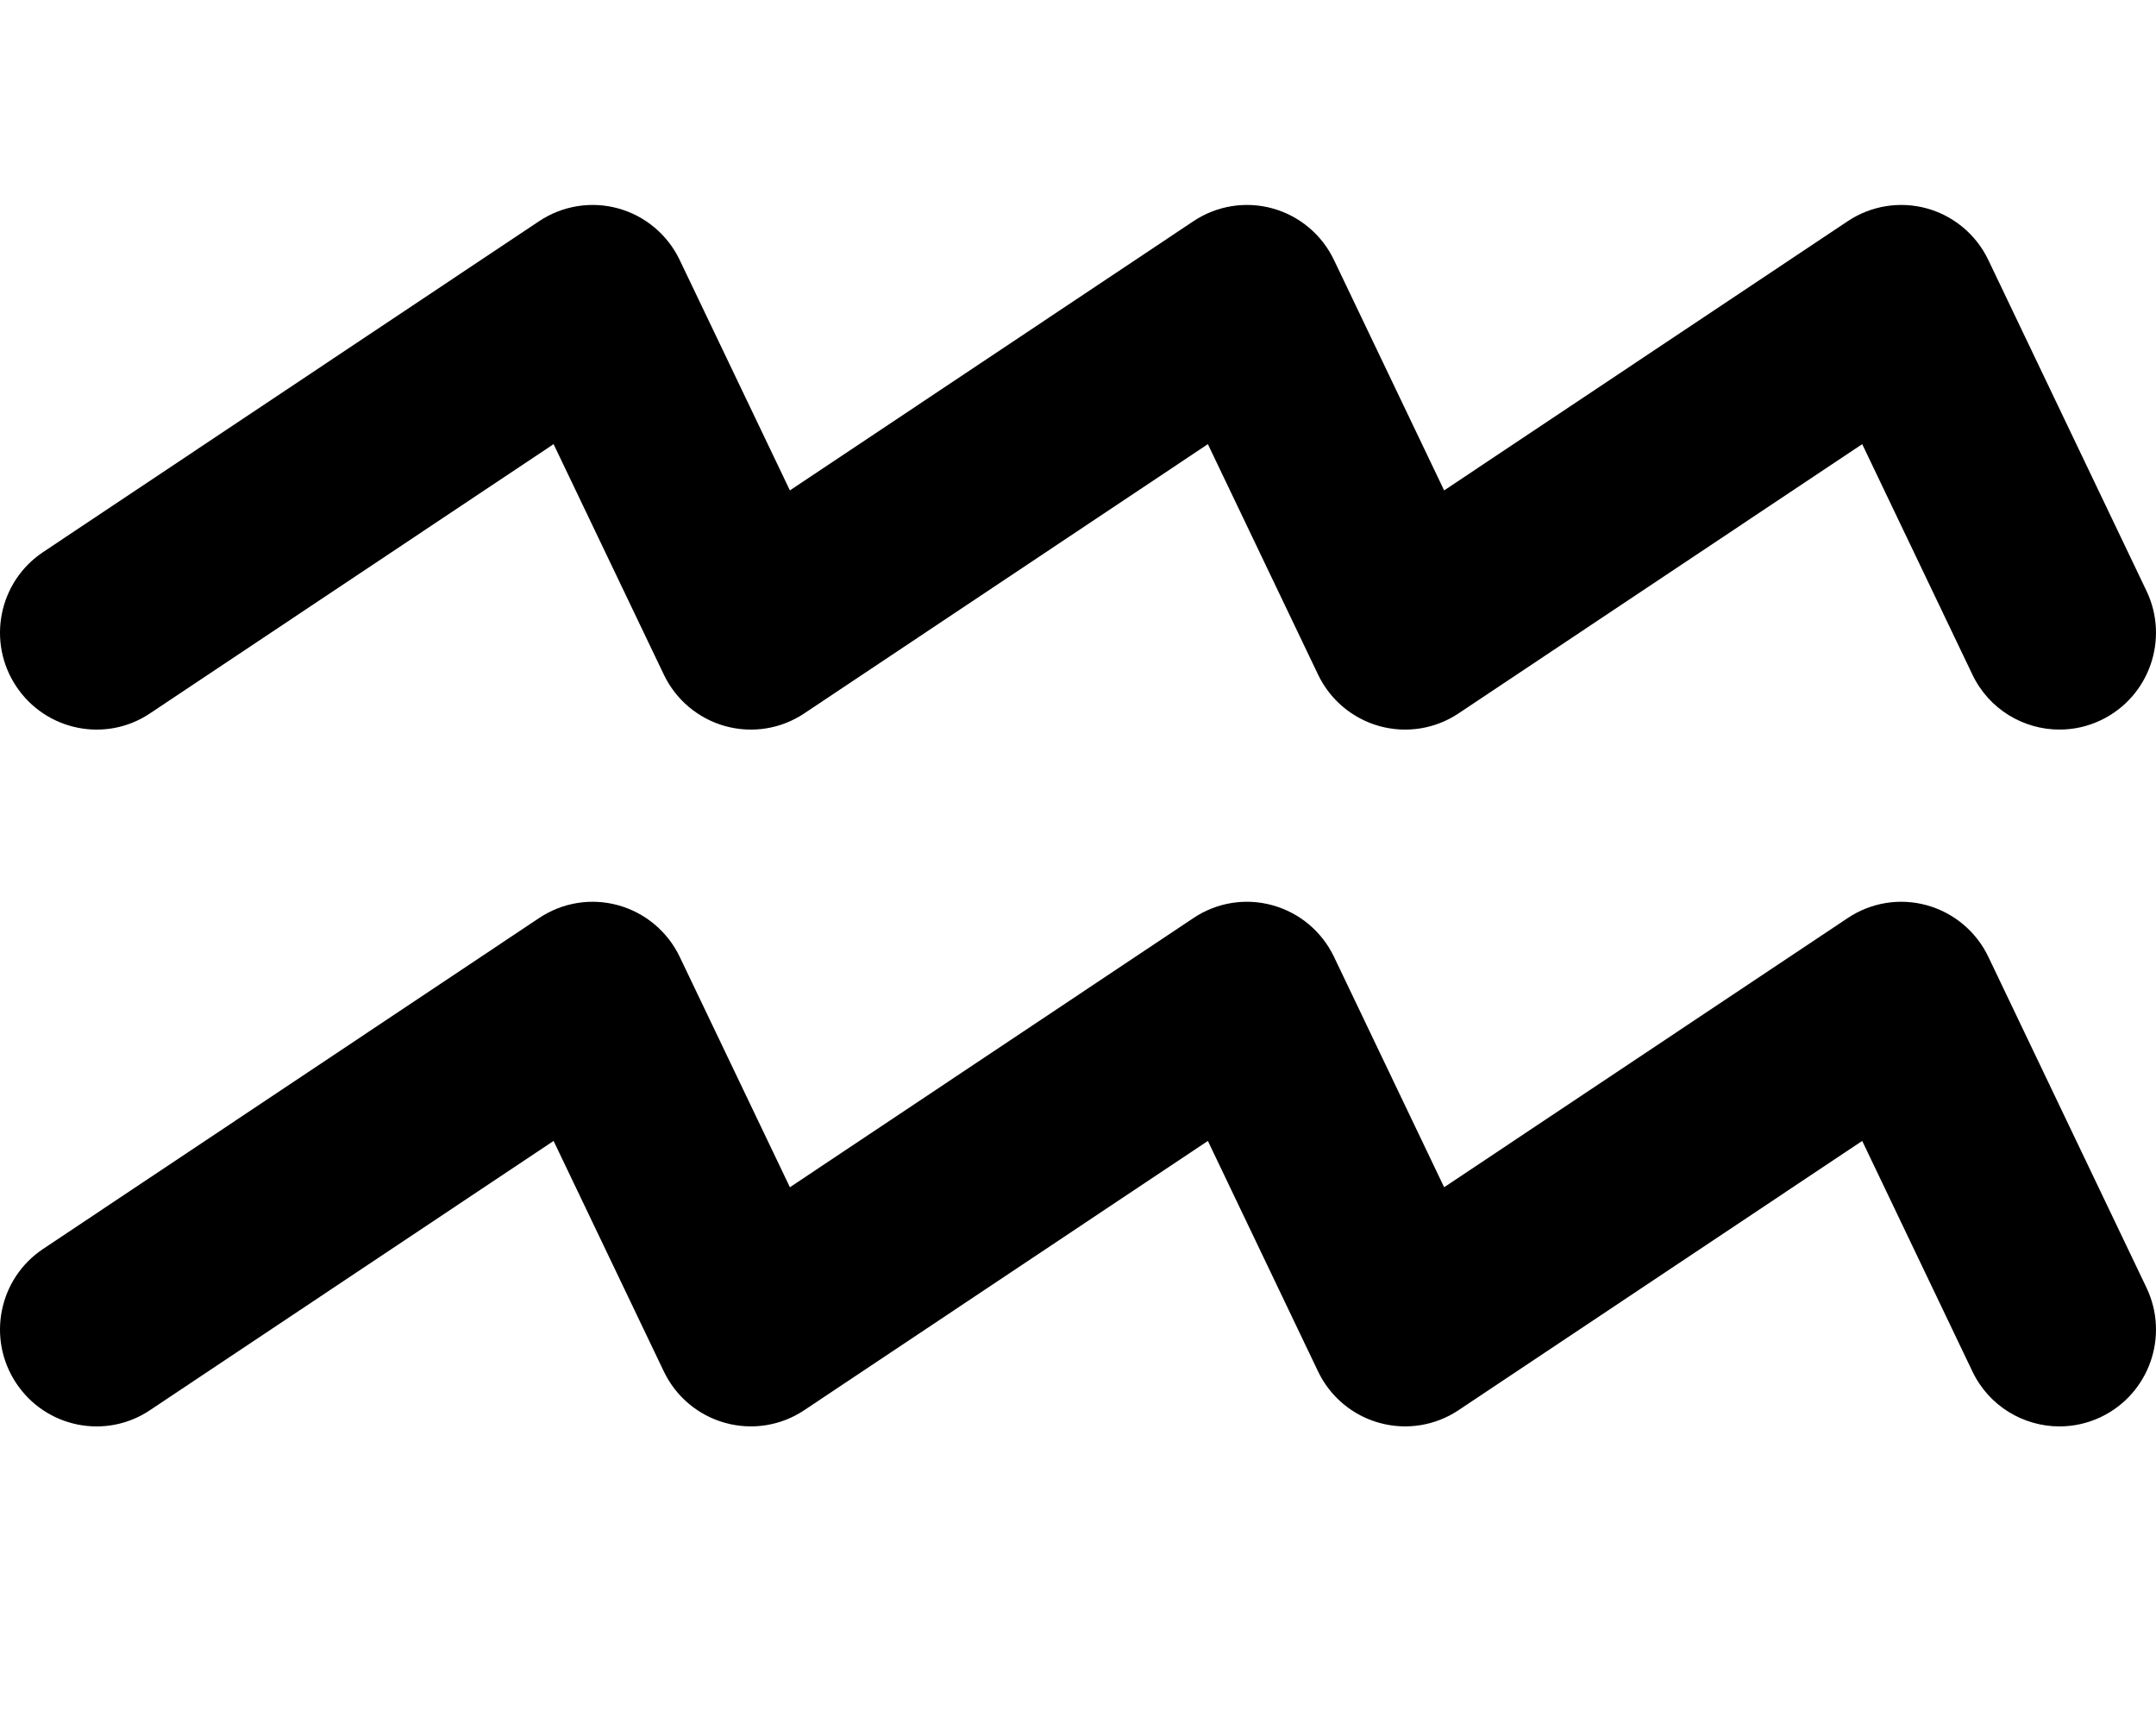
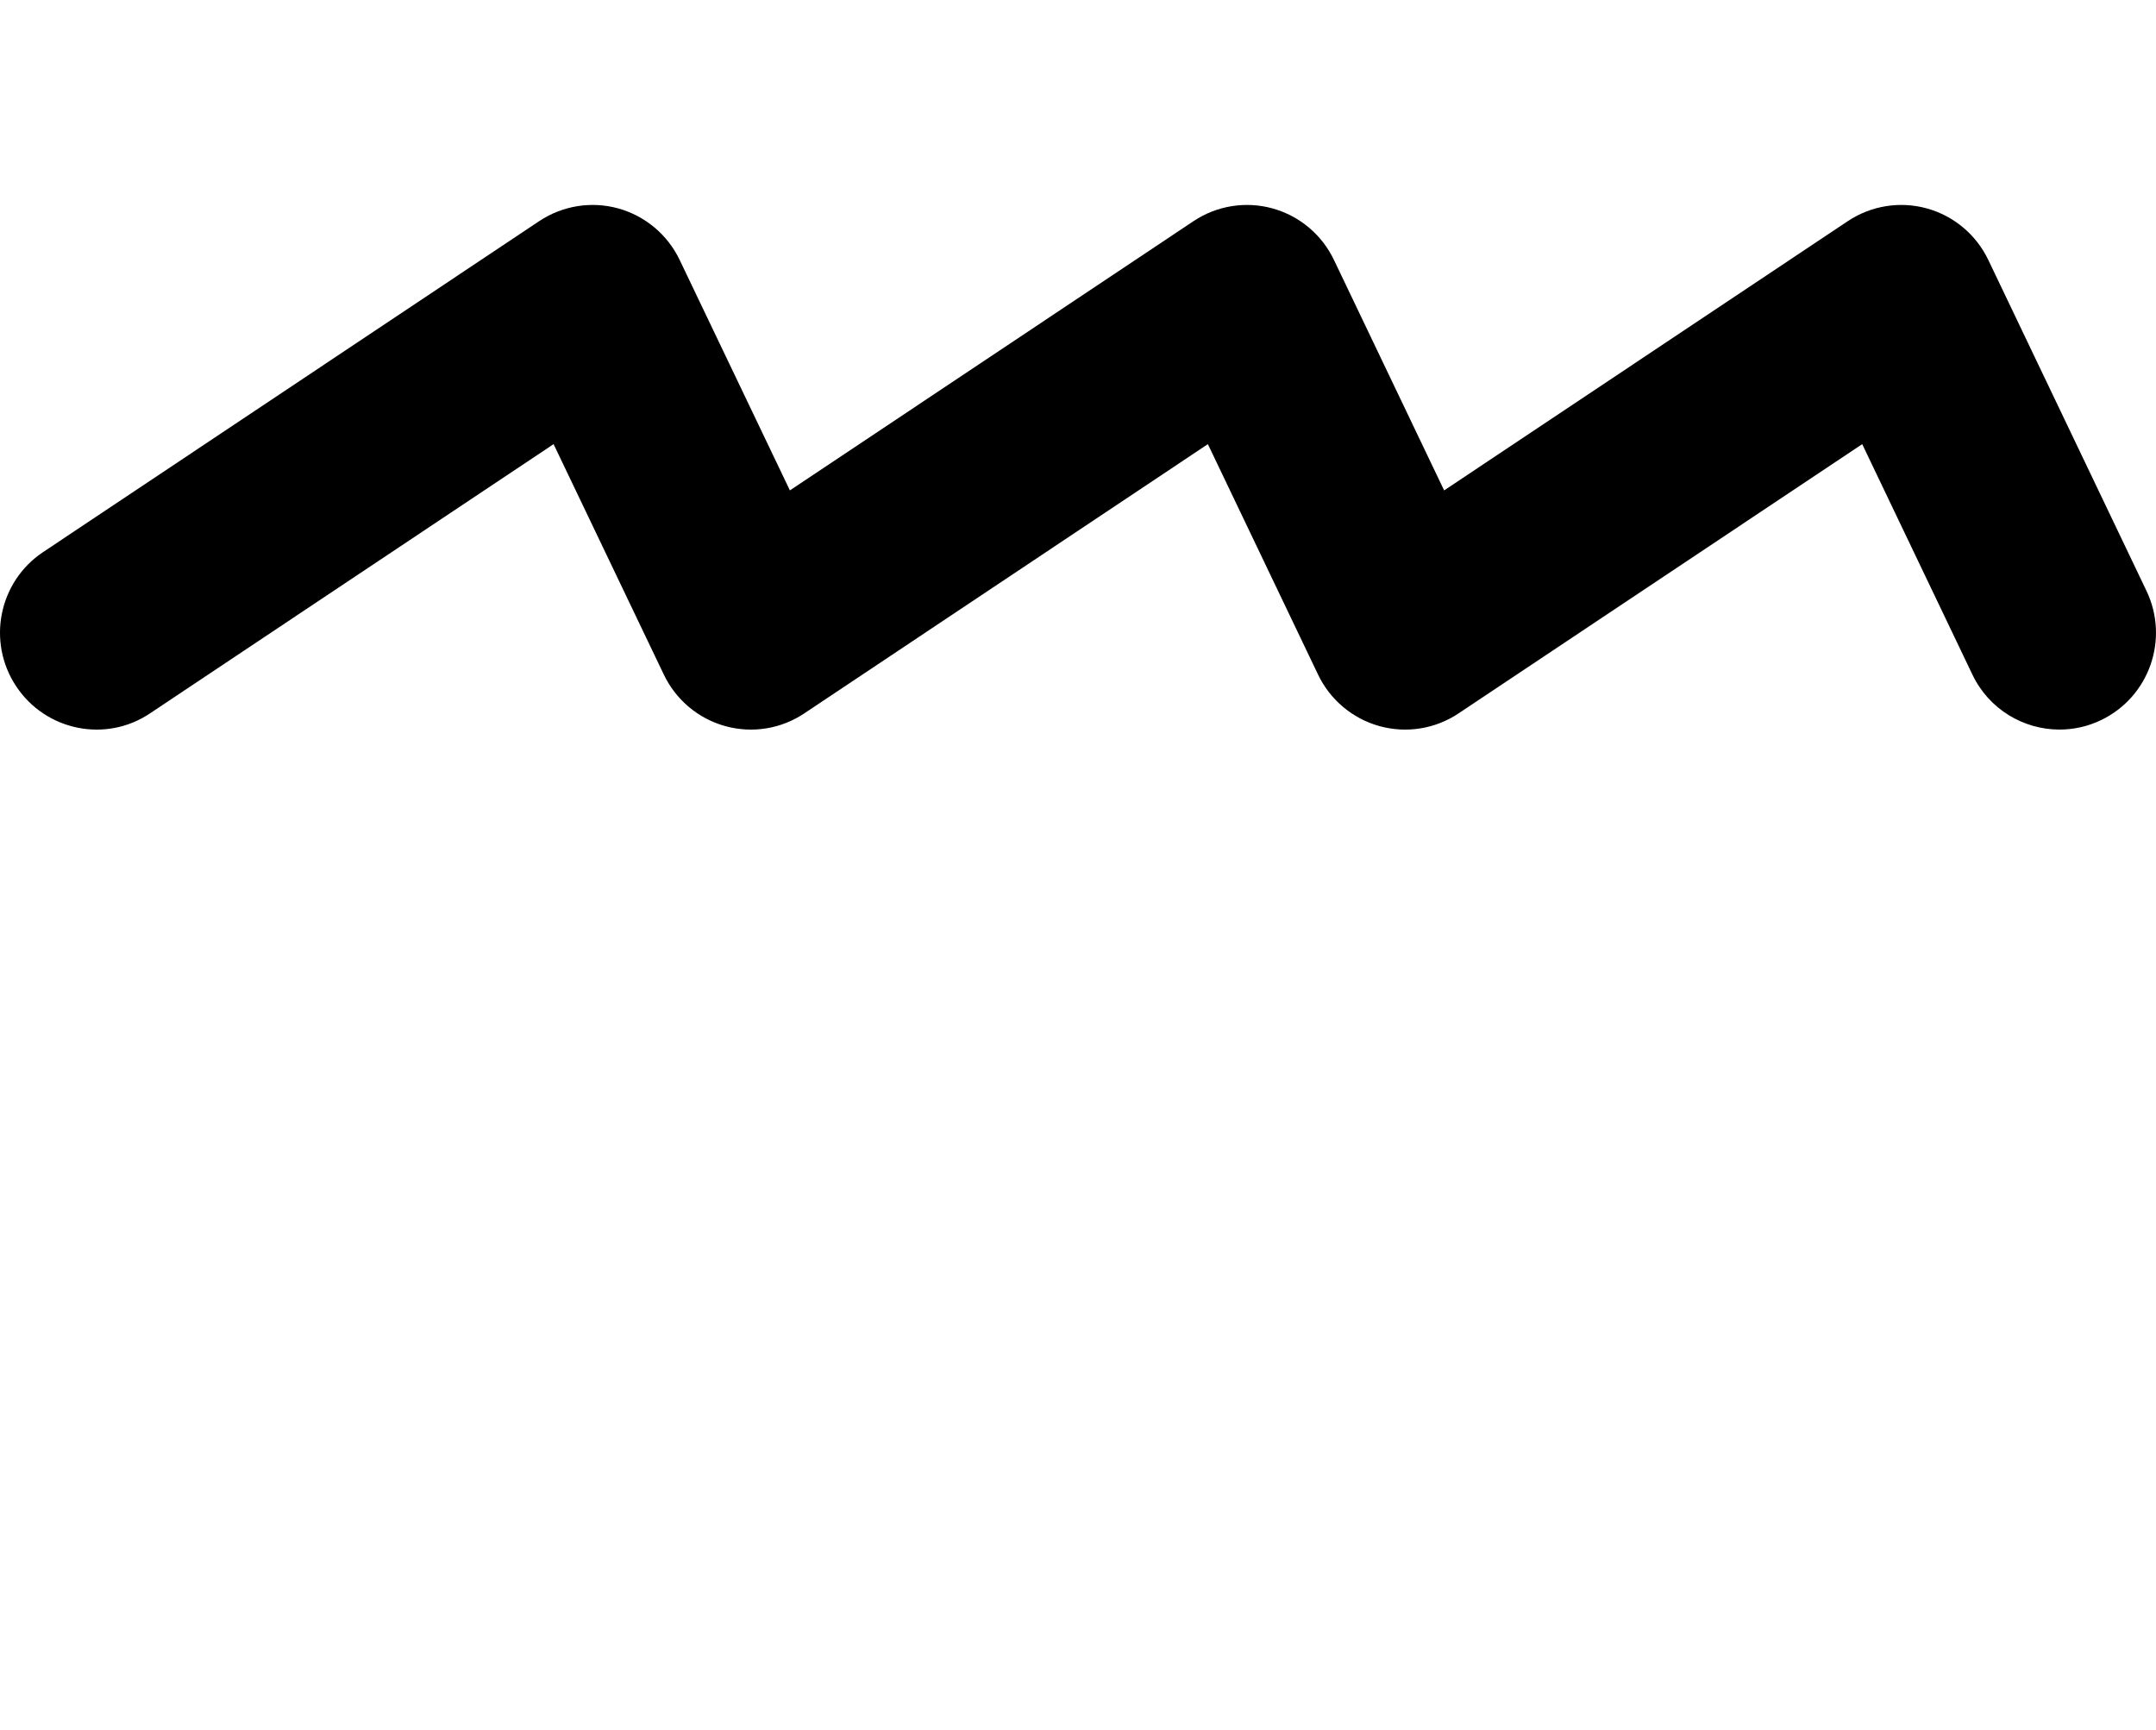
<svg xmlns="http://www.w3.org/2000/svg" width="263px" height="211px" viewBox="0 0 263 211" version="1.1">
  <title>sign-aquarius</title>
  <g id="Page-1" stroke="none" stroke-width="1" fill="none" fill-rule="evenodd">
    <g id="vecteezy_hand-pointing-to-the-side-icon_35622551" />
    <g id="sign-aquarius" transform="translate(-0, 25)" fill="#000000" fill-rule="nonzero">
      <path d="M240.603,6.713 L227.162,34.823 L177.922,1.978 C175.089,0.086 171.58,-0.484 168.281,0.425 C164.995,1.334 162.257,3.627 160.783,6.713 L147.342,34.823 L98.108,1.978 C95.282,0.086 91.773,-0.484 88.474,0.425 C85.188,1.334 82.45,3.627 80.976,6.713 L67.529,34.823 L18.295,1.978 C12.906,-1.637 5.584,-0.158 1.974,5.282 C-1.63,10.709 -0.163,18.041 5.26,21.657 L65.771,62.024 C68.61,63.91 72.119,64.487 75.412,63.578 C78.698,62.669 81.436,60.376 82.91,57.29 L96.357,29.179 L145.591,62.024 C148.417,63.91 151.94,64.487 155.225,63.578 C158.518,62.669 161.249,60.376 162.723,57.29 L176.164,29.179 L225.404,62.024 C228.237,63.91 231.753,64.487 235.046,63.578 C238.331,62.669 241.07,60.376 242.544,57.29 L261.839,16.922 C264.652,11.041 262.177,3.986 256.309,1.164 C254.666,0.371 252.935,0.004 251.225,0.004 C246.844,0.004 242.625,2.474 240.603,6.713 Z" id="path202" transform="translate(131.5, 32) scale(-1, 1) rotate(-180) translate(-131.5, -32)" />
-       <path d="M251.225,85.002 C246.844,85.002 242.625,87.471 240.603,91.71 L227.162,119.826 L177.922,86.982 C175.089,85.09 171.58,84.52 168.281,85.429 C164.995,86.331 162.257,88.624 160.783,91.71 L147.342,119.826 L98.108,86.982 C95.282,85.09 91.773,84.52 88.474,85.429 C85.188,86.331 82.45,88.624 80.976,91.71 L67.529,119.826 L18.295,86.982 C12.906,83.367 5.584,84.832 1.974,90.279 C-1.63,95.712 -0.163,103.038 5.26,106.653 L65.771,147.02 C68.61,148.912 72.119,149.489 75.412,148.573 C78.698,147.664 81.436,145.372 82.91,142.292 L96.357,114.176 L145.591,147.02 C148.417,148.912 151.94,149.489 155.225,148.573 C158.518,147.664 161.249,145.372 162.723,142.292 L176.164,114.176 L225.404,147.02 C228.237,148.912 231.753,149.489 235.046,148.573 C238.331,147.664 241.07,145.372 242.544,142.292 L261.839,101.926 C264.652,96.038 262.177,88.99 256.309,86.161 C254.666,85.375 252.935,85.002 251.225,85.002" id="path204" transform="translate(131.5, 117) scale(-1, 1) rotate(-180) translate(-131.5, -117)" />
    </g>
  </g>
</svg>